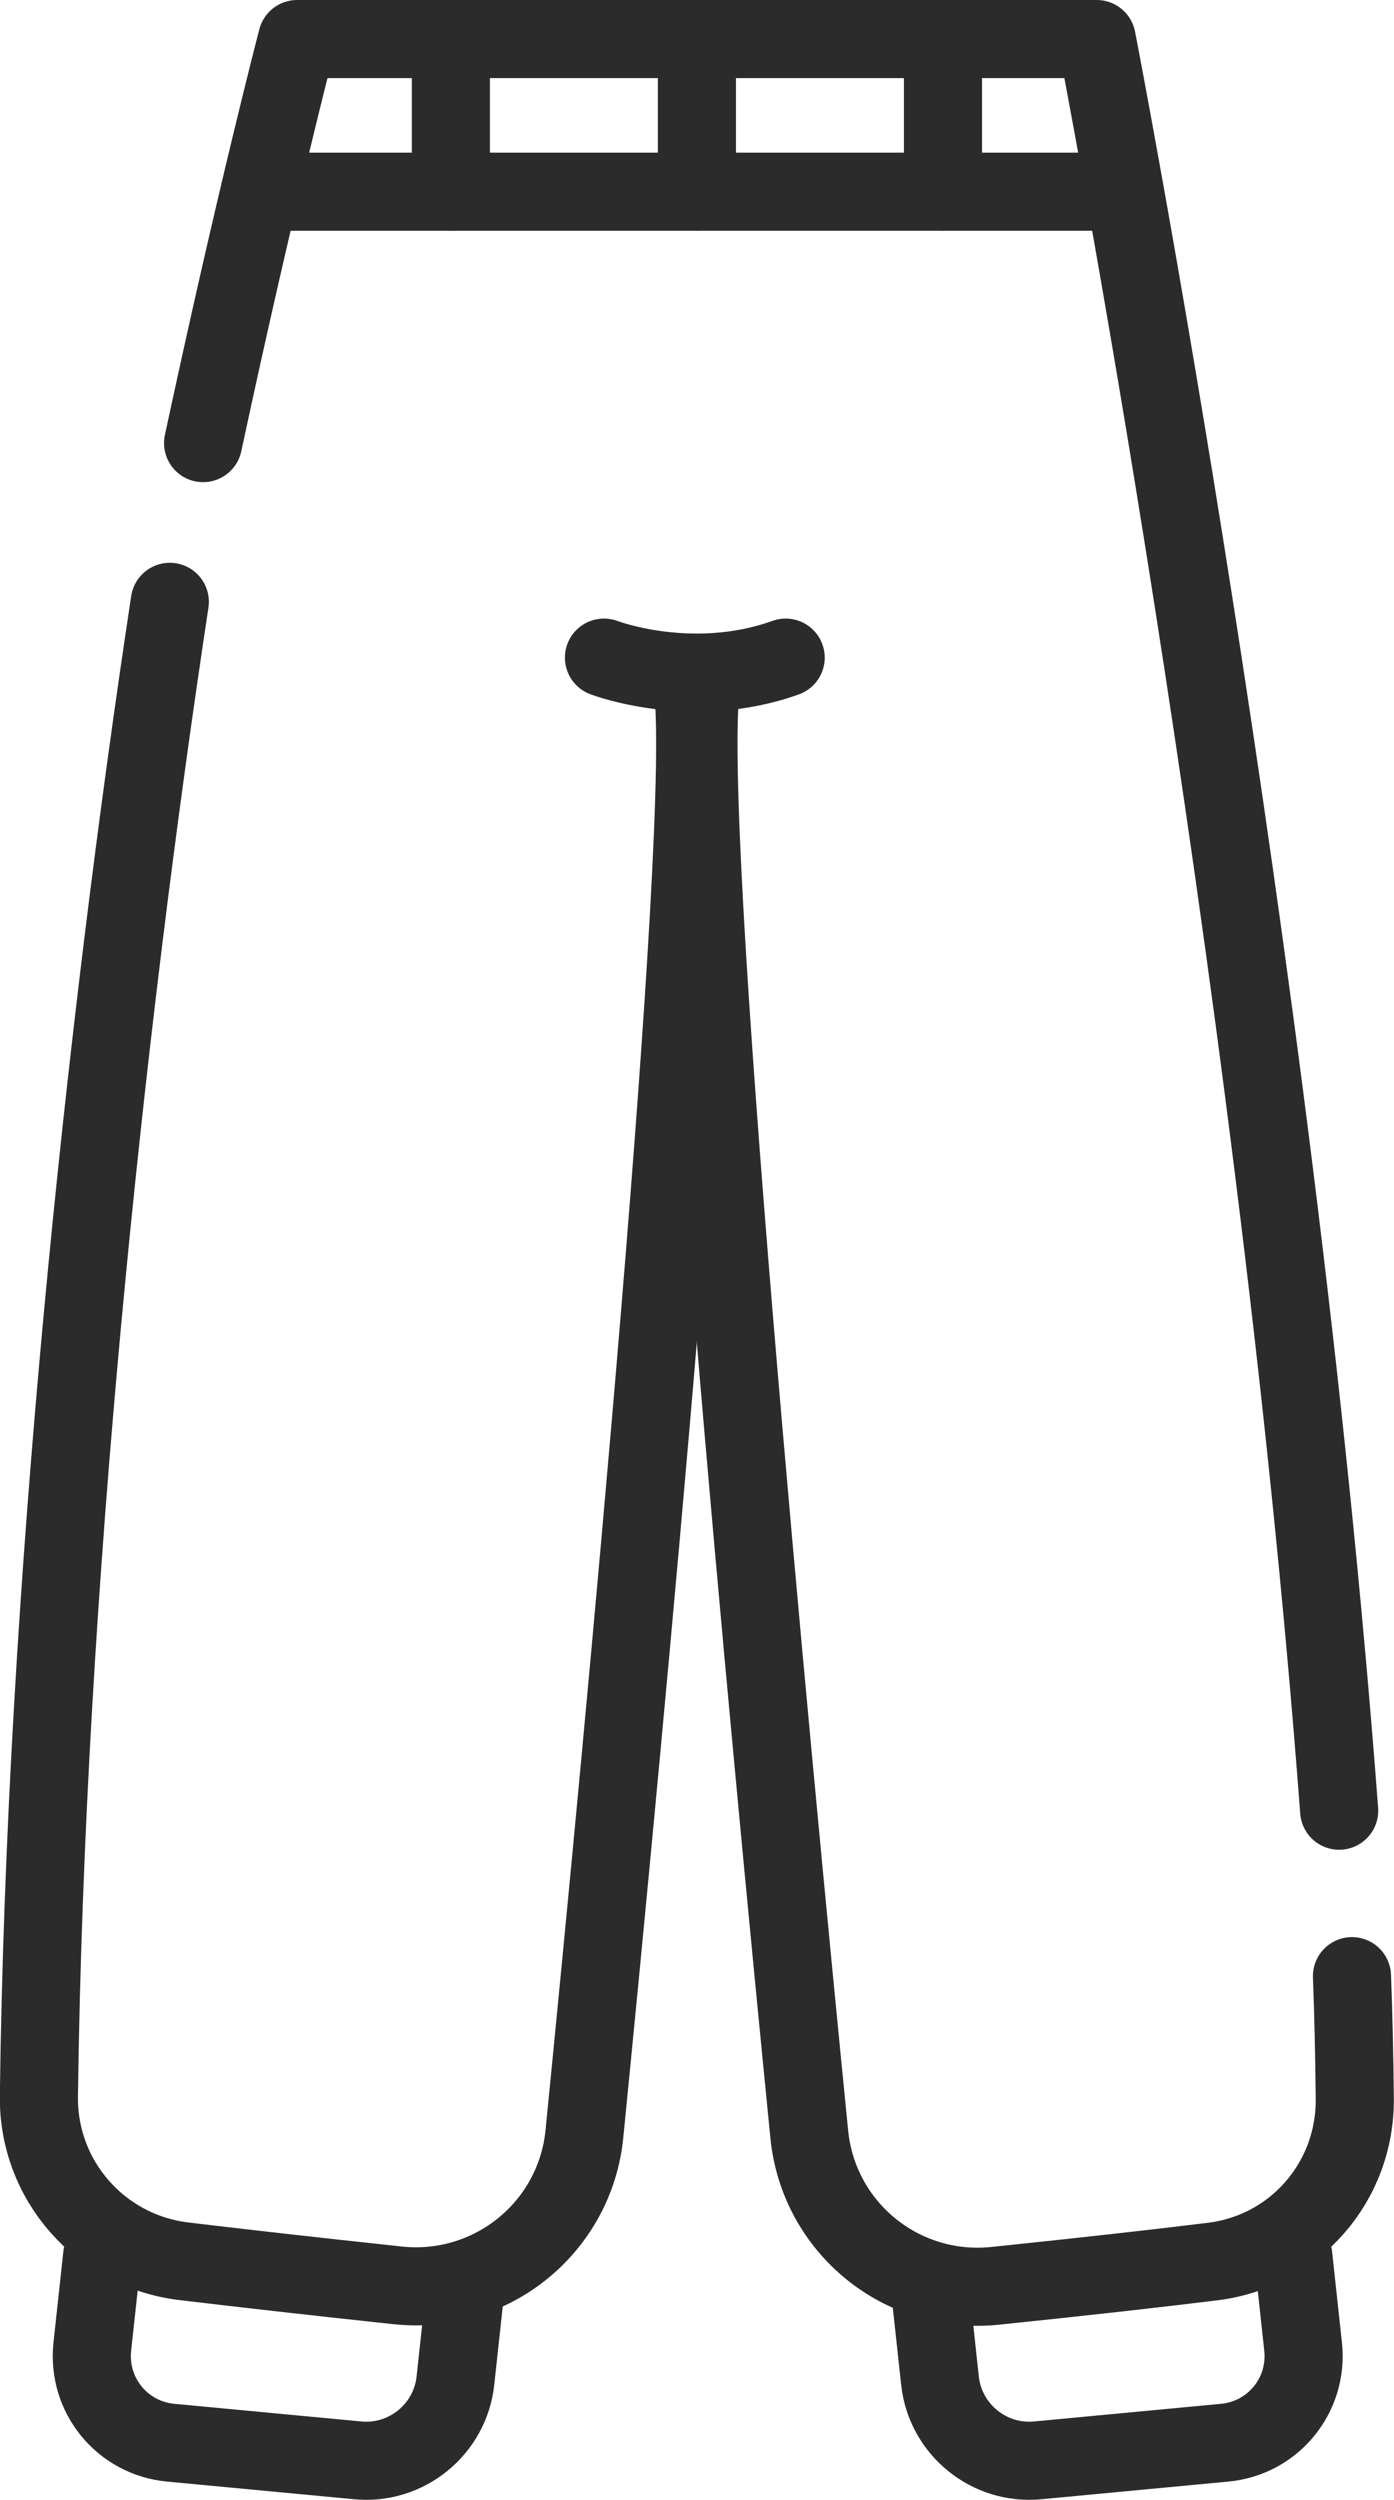
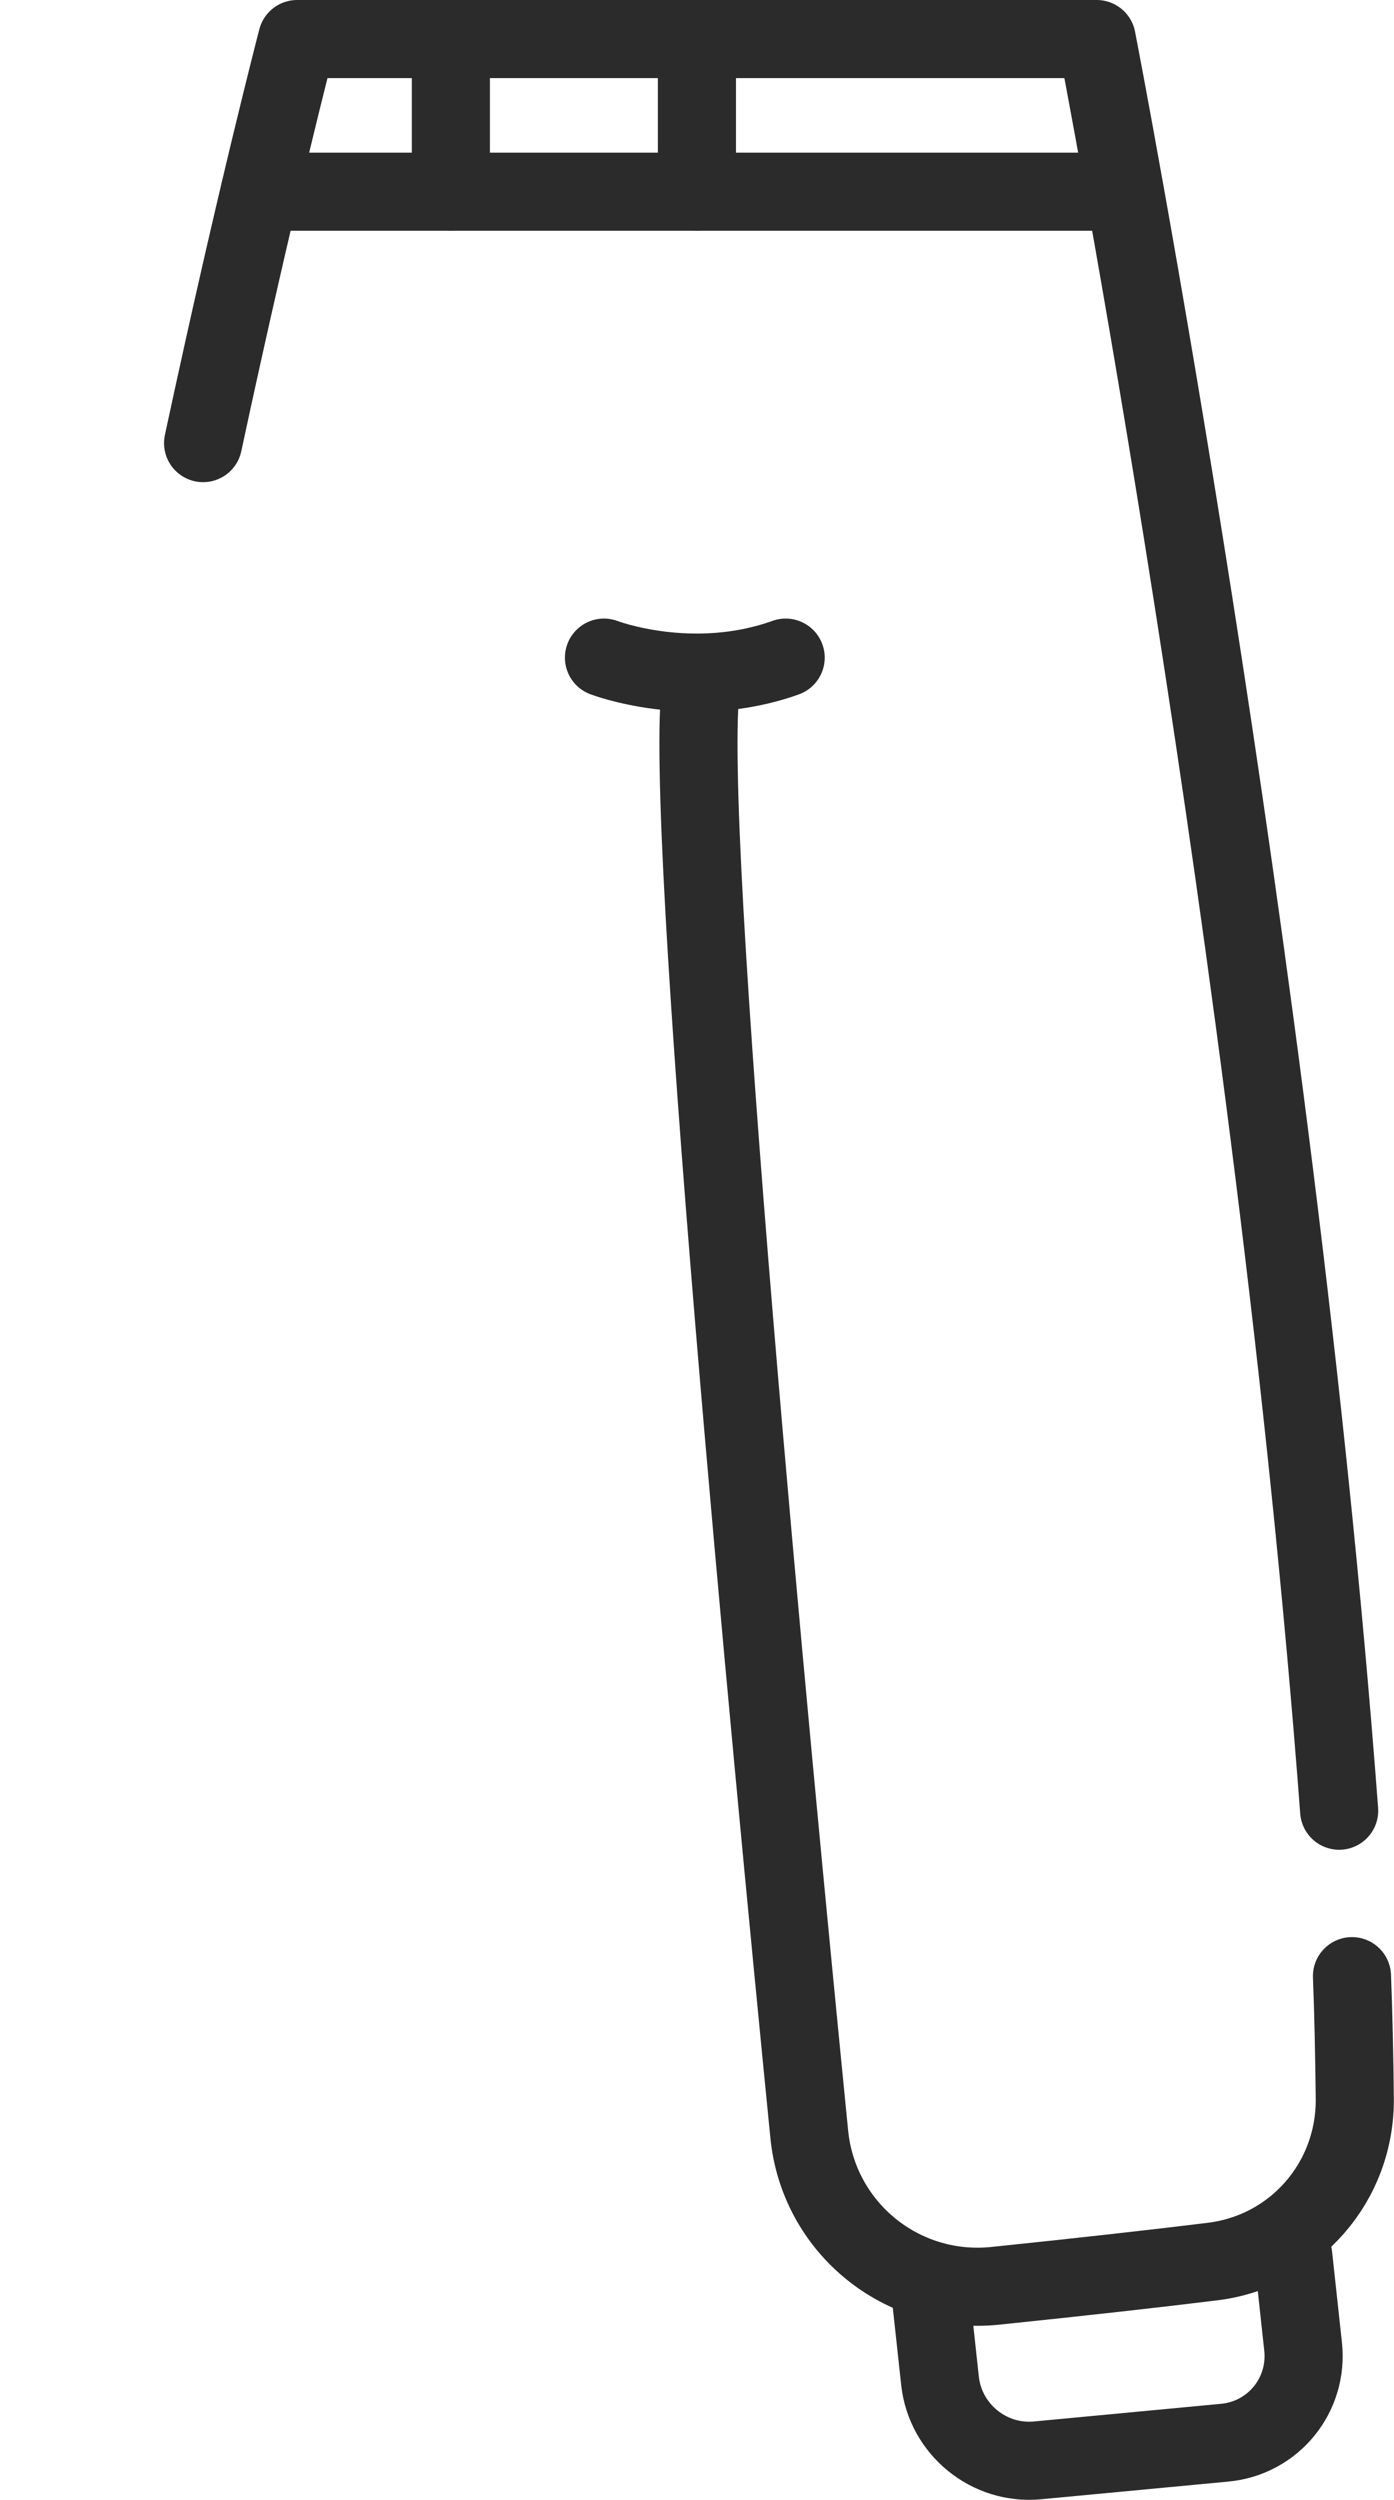
<svg xmlns="http://www.w3.org/2000/svg" viewBox="0 0 89.23 160" data-name="Layer 2" id="Layer_2">
  <defs>
    <style>
      .cls-1 {
        fill: none;
        stroke: #2b2b2b;
        stroke-linecap: round;
        stroke-linejoin: round;
        stroke-width: 5px;
      }
    </style>
  </defs>
  <g id="Outlined">
    <g data-name="Cuff Leg" id="Cuff_Leg">
-       <path d="M29.78,146.57l-.63,5.81c-.34,3.11-3.14,5.39-6.25,5.09l-11.97-1.13c-3.11-.29-5.36-3.05-5.02-6.16l.63-5.81" class="cls-1" />
      <path d="M59.54,146.57l.63,5.81c.34,3.11,3.14,5.39,6.25,5.09l11.97-1.13c3.11-.29,5.36-3.05,5.02-6.16l-.63-5.81" class="cls-1" />
      <path d="M86.54,126.48c.09,2.28.15,5.05.18,7.81.06,5.34-3.83,9.82-9.13,10.46-3.5.43-8.09.95-13.89,1.55-5.98.62-11.31-3.72-11.9-9.71-2.46-24.79-8.15-84.37-6.92-92.72" class="cls-1" />
      <path d="M13,28.36c3.38-15.76,6.02-25.86,6.02-25.86h51.18s11.38,58.41,15.52,113.39" class="cls-1" />
-       <path d="M44.33,43.89c1.22,8.35-4.46,67.85-6.92,92.67-.59,6-5.95,10.35-11.95,9.71-5.62-.6-10.16-1.12-13.68-1.54-5.36-.64-9.36-5.18-9.29-10.58.42-32.58,4.25-68.39,8.38-95.63" class="cls-1" />
      <path d="M38.66,42.09s5.62,2.16,11.63,0" class="cls-1" />
      <path d="M16.63,12.27h54.25" class="cls-1" />
-       <path d="M60.36,2.5v9.76" class="cls-1" />
      <path d="M44.61,2.5v9.76" class="cls-1" />
      <path d="M28.86,2.5v9.76" class="cls-1" />
    </g>
  </g>
</svg>